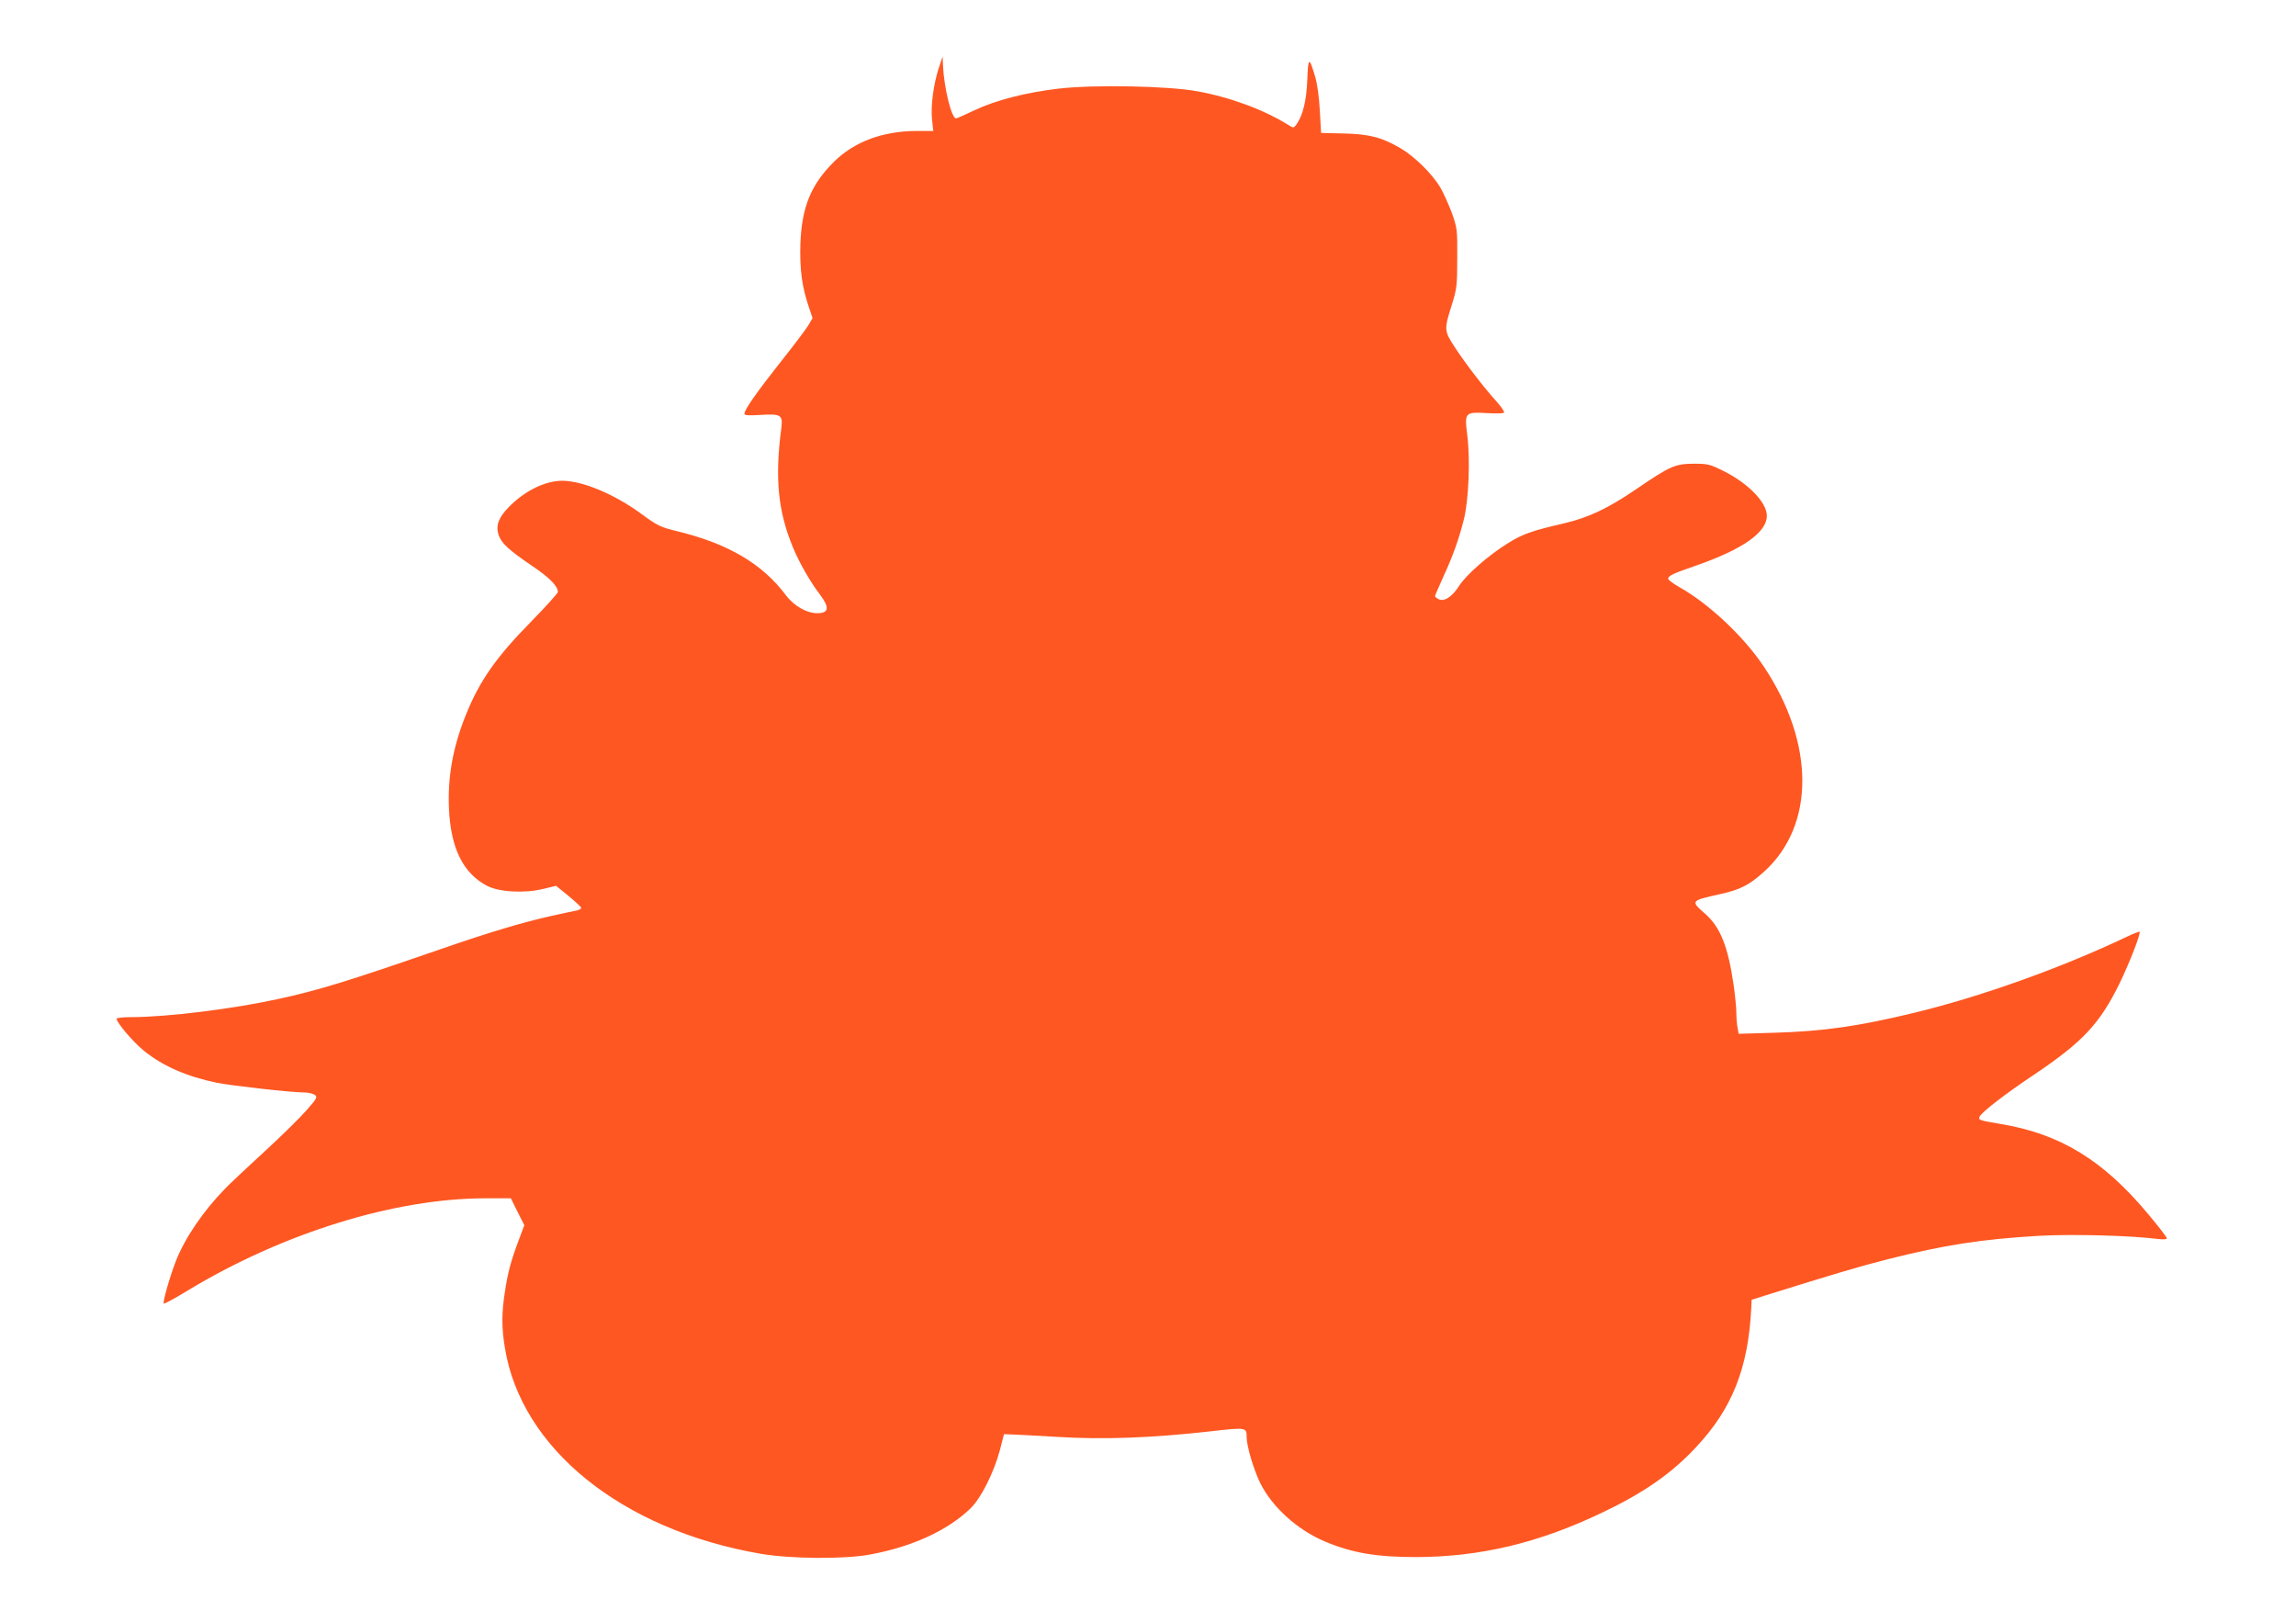
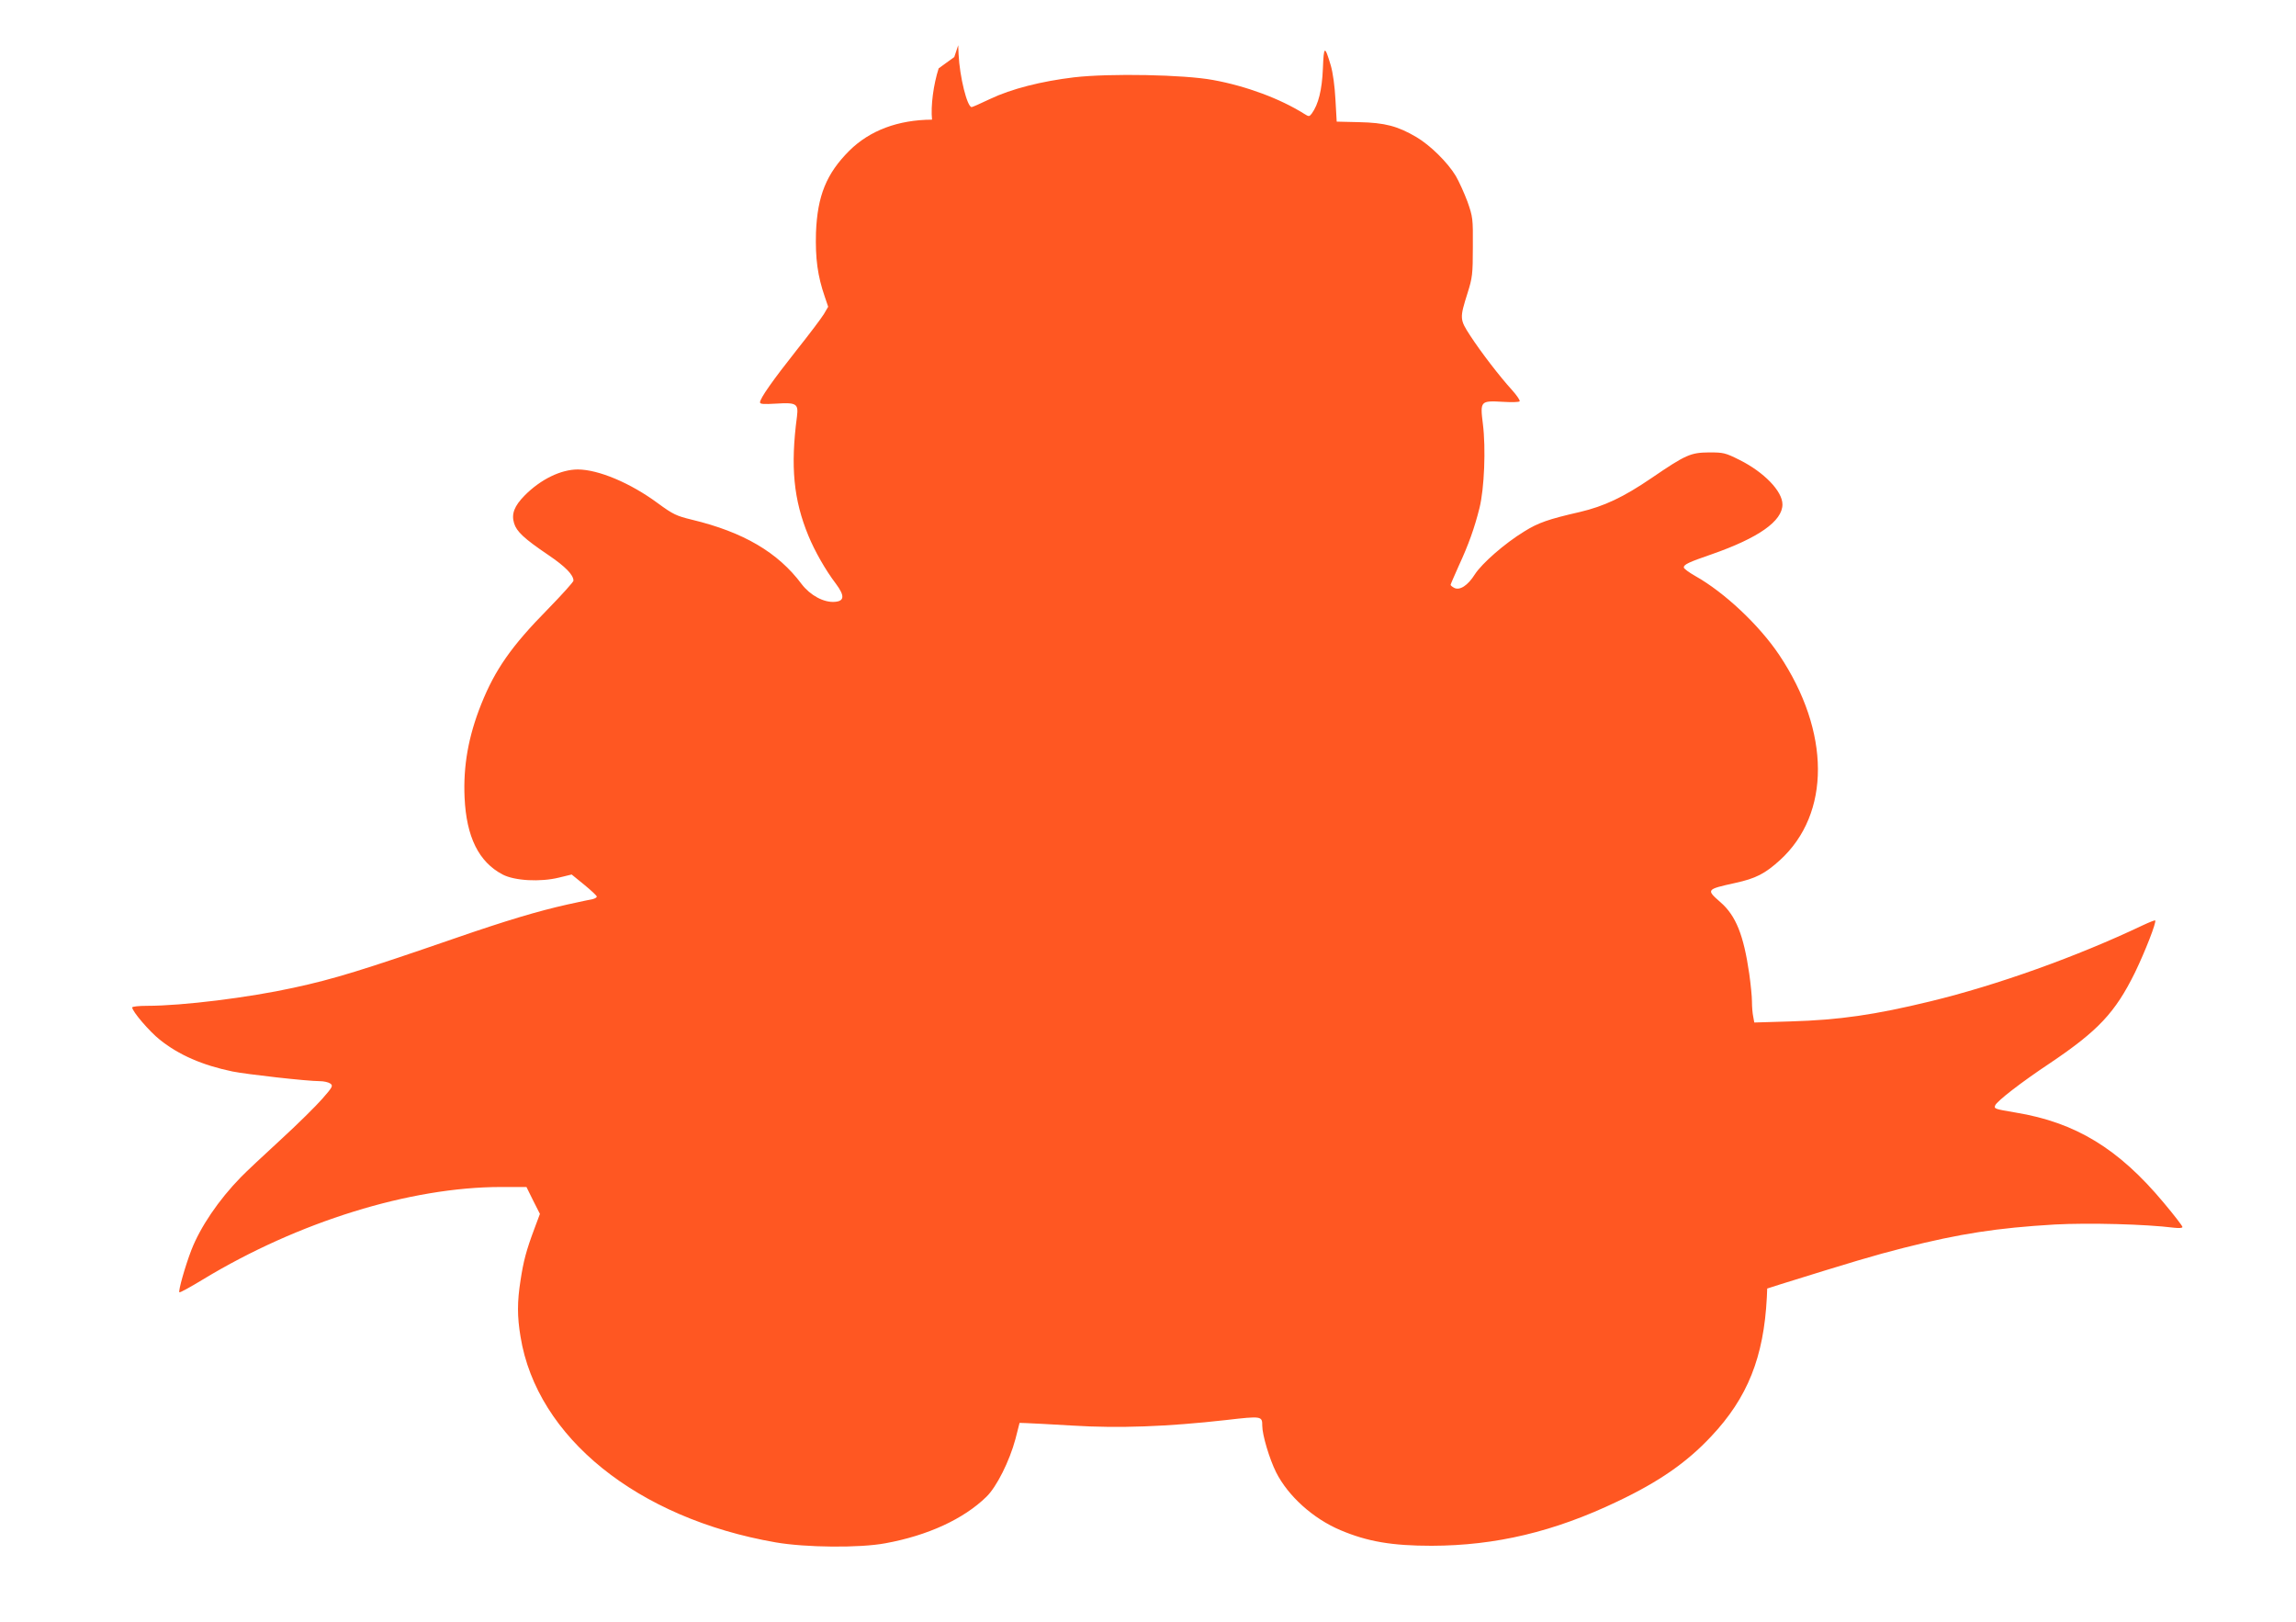
<svg xmlns="http://www.w3.org/2000/svg" version="1.0" width="1280pt" height="904pt" viewBox="0 0 1280 904" preserveAspectRatio="xMidYMid meet">
  <g transform="translate(0,904) scale(0.1,-0.1)" fill="#ff5722" stroke="none">
-     <path d="M5233 8659 c-29 -90 -45 -209 -37 -286 l7 -63 -94 0 c-189 -1 -347 -60 -461 -173 -128 -128 -178 -251 -186 -457 -4 -144 9 -241 49 -357 l19 -56 -24 -41 c-14 -23 -82 -113 -152 -201 -133 -168 -204 -269 -204 -291 0 -10 20 -11 90 -7 113 7 125 0 116 -72 -37 -279 -19 -464 64 -665 35 -85 95 -191 153 -267 50 -67 48 -97 -6 -101 -61 -5 -137 36 -185 99 -132 177 -325 290 -612 359 -86 21 -104 29 -190 92 -153 113 -330 187 -445 188 -95 0 -208 -55 -297 -145 -58 -59 -75 -103 -59 -155 14 -46 55 -85 191 -177 96 -65 140 -111 140 -143 0 -7 -65 -79 -143 -159 -203 -206 -294 -337 -371 -529 -72 -180 -101 -345 -93 -521 10 -220 79 -359 212 -429 67 -35 210 -43 315 -17 l70 17 70 -57 c39 -32 70 -61 70 -66 0 -5 -10 -11 -22 -14 -13 -2 -76 -16 -141 -30 -165 -37 -340 -89 -632 -190 -501 -173 -671 -226 -894 -274 -250 -55 -620 -101 -818 -101 -46 0 -83 -4 -83 -9 0 -22 96 -134 154 -180 106 -85 237 -142 405 -177 79 -16 416 -54 487 -54 22 0 48 -6 58 -13 17 -12 14 -19 -44 -85 -34 -39 -139 -143 -233 -229 -95 -87 -194 -180 -221 -208 -125 -128 -226 -278 -276 -406 -35 -91 -74 -229 -67 -236 3 -3 63 30 132 72 530 321 1155 515 1661 515 l142 0 37 -75 38 -75 -31 -83 c-45 -120 -61 -181 -77 -287 -19 -120 -19 -202 0 -315 91 -560 651 -1012 1422 -1146 167 -29 468 -32 612 -5 236 43 436 135 563 259 57 55 129 199 162 322 l23 90 34 -1 c19 0 136 -7 262 -14 258 -16 527 -6 856 31 199 23 201 22 201 -32 0 -51 40 -185 77 -259 67 -133 207 -259 359 -323 151 -64 288 -87 509 -87 356 1 682 78 1035 247 232 110 386 217 522 362 204 216 294 443 311 776 l2 49 75 24 c395 123 521 161 687 203 313 79 519 111 842 130 189 10 505 2 664 -18 28 -3 47 -2 47 4 0 6 -47 67 -105 136 -251 301 -491 447 -825 502 -118 20 -121 21 -114 40 10 24 144 128 305 235 269 181 364 282 474 505 58 120 121 282 113 291 -2 2 -33 -10 -69 -27 -368 -175 -813 -334 -1184 -424 -309 -75 -507 -104 -781 -112 l-201 -6 -6 33 c-4 18 -7 56 -7 84 0 28 -7 97 -15 154 -31 215 -74 324 -160 399 -81 71 -81 72 82 108 114 25 165 51 249 127 284 259 282 716 -4 1144 -112 167 -306 349 -468 440 -35 20 -64 41 -64 48 0 16 27 29 155 73 261 91 395 185 395 278 0 74 -103 180 -239 248 -80 40 -90 42 -170 42 -103 -1 -129 -12 -321 -143 -157 -107 -264 -157 -399 -189 -175 -40 -233 -60 -311 -109 -108 -66 -235 -177 -275 -239 -39 -62 -84 -91 -115 -75 -11 6 -20 13 -20 17 0 3 21 51 46 107 54 117 87 209 115 321 27 108 36 334 19 468 -16 129 -14 131 112 124 48 -3 90 -2 93 3 3 5 -16 33 -42 62 -70 77 -173 211 -233 303 -60 92 -60 97 -15 240 26 83 29 103 29 255 1 160 0 167 -30 253 -18 48 -47 112 -65 143 -45 75 -142 171 -220 217 -104 61 -175 80 -319 83 l-125 3 -7 123 c-4 75 -14 149 -26 190 -34 114 -39 112 -44 -18 -5 -119 -25 -199 -62 -250 -14 -18 -16 -18 -43 -1 -134 84 -321 154 -507 188 -161 30 -575 38 -775 15 -183 -22 -349 -64 -469 -121 -52 -25 -98 -45 -102 -45 -25 0 -67 168 -73 295 l-2 50 -22 -66z" />
+     <path d="M5233 8659 c-29 -90 -45 -209 -37 -286 c-189 -1 -347 -60 -461 -173 -128 -128 -178 -251 -186 -457 -4 -144 9 -241 49 -357 l19 -56 -24 -41 c-14 -23 -82 -113 -152 -201 -133 -168 -204 -269 -204 -291 0 -10 20 -11 90 -7 113 7 125 0 116 -72 -37 -279 -19 -464 64 -665 35 -85 95 -191 153 -267 50 -67 48 -97 -6 -101 -61 -5 -137 36 -185 99 -132 177 -325 290 -612 359 -86 21 -104 29 -190 92 -153 113 -330 187 -445 188 -95 0 -208 -55 -297 -145 -58 -59 -75 -103 -59 -155 14 -46 55 -85 191 -177 96 -65 140 -111 140 -143 0 -7 -65 -79 -143 -159 -203 -206 -294 -337 -371 -529 -72 -180 -101 -345 -93 -521 10 -220 79 -359 212 -429 67 -35 210 -43 315 -17 l70 17 70 -57 c39 -32 70 -61 70 -66 0 -5 -10 -11 -22 -14 -13 -2 -76 -16 -141 -30 -165 -37 -340 -89 -632 -190 -501 -173 -671 -226 -894 -274 -250 -55 -620 -101 -818 -101 -46 0 -83 -4 -83 -9 0 -22 96 -134 154 -180 106 -85 237 -142 405 -177 79 -16 416 -54 487 -54 22 0 48 -6 58 -13 17 -12 14 -19 -44 -85 -34 -39 -139 -143 -233 -229 -95 -87 -194 -180 -221 -208 -125 -128 -226 -278 -276 -406 -35 -91 -74 -229 -67 -236 3 -3 63 30 132 72 530 321 1155 515 1661 515 l142 0 37 -75 38 -75 -31 -83 c-45 -120 -61 -181 -77 -287 -19 -120 -19 -202 0 -315 91 -560 651 -1012 1422 -1146 167 -29 468 -32 612 -5 236 43 436 135 563 259 57 55 129 199 162 322 l23 90 34 -1 c19 0 136 -7 262 -14 258 -16 527 -6 856 31 199 23 201 22 201 -32 0 -51 40 -185 77 -259 67 -133 207 -259 359 -323 151 -64 288 -87 509 -87 356 1 682 78 1035 247 232 110 386 217 522 362 204 216 294 443 311 776 l2 49 75 24 c395 123 521 161 687 203 313 79 519 111 842 130 189 10 505 2 664 -18 28 -3 47 -2 47 4 0 6 -47 67 -105 136 -251 301 -491 447 -825 502 -118 20 -121 21 -114 40 10 24 144 128 305 235 269 181 364 282 474 505 58 120 121 282 113 291 -2 2 -33 -10 -69 -27 -368 -175 -813 -334 -1184 -424 -309 -75 -507 -104 -781 -112 l-201 -6 -6 33 c-4 18 -7 56 -7 84 0 28 -7 97 -15 154 -31 215 -74 324 -160 399 -81 71 -81 72 82 108 114 25 165 51 249 127 284 259 282 716 -4 1144 -112 167 -306 349 -468 440 -35 20 -64 41 -64 48 0 16 27 29 155 73 261 91 395 185 395 278 0 74 -103 180 -239 248 -80 40 -90 42 -170 42 -103 -1 -129 -12 -321 -143 -157 -107 -264 -157 -399 -189 -175 -40 -233 -60 -311 -109 -108 -66 -235 -177 -275 -239 -39 -62 -84 -91 -115 -75 -11 6 -20 13 -20 17 0 3 21 51 46 107 54 117 87 209 115 321 27 108 36 334 19 468 -16 129 -14 131 112 124 48 -3 90 -2 93 3 3 5 -16 33 -42 62 -70 77 -173 211 -233 303 -60 92 -60 97 -15 240 26 83 29 103 29 255 1 160 0 167 -30 253 -18 48 -47 112 -65 143 -45 75 -142 171 -220 217 -104 61 -175 80 -319 83 l-125 3 -7 123 c-4 75 -14 149 -26 190 -34 114 -39 112 -44 -18 -5 -119 -25 -199 -62 -250 -14 -18 -16 -18 -43 -1 -134 84 -321 154 -507 188 -161 30 -575 38 -775 15 -183 -22 -349 -64 -469 -121 -52 -25 -98 -45 -102 -45 -25 0 -67 168 -73 295 l-2 50 -22 -66z" />
  </g>
</svg>